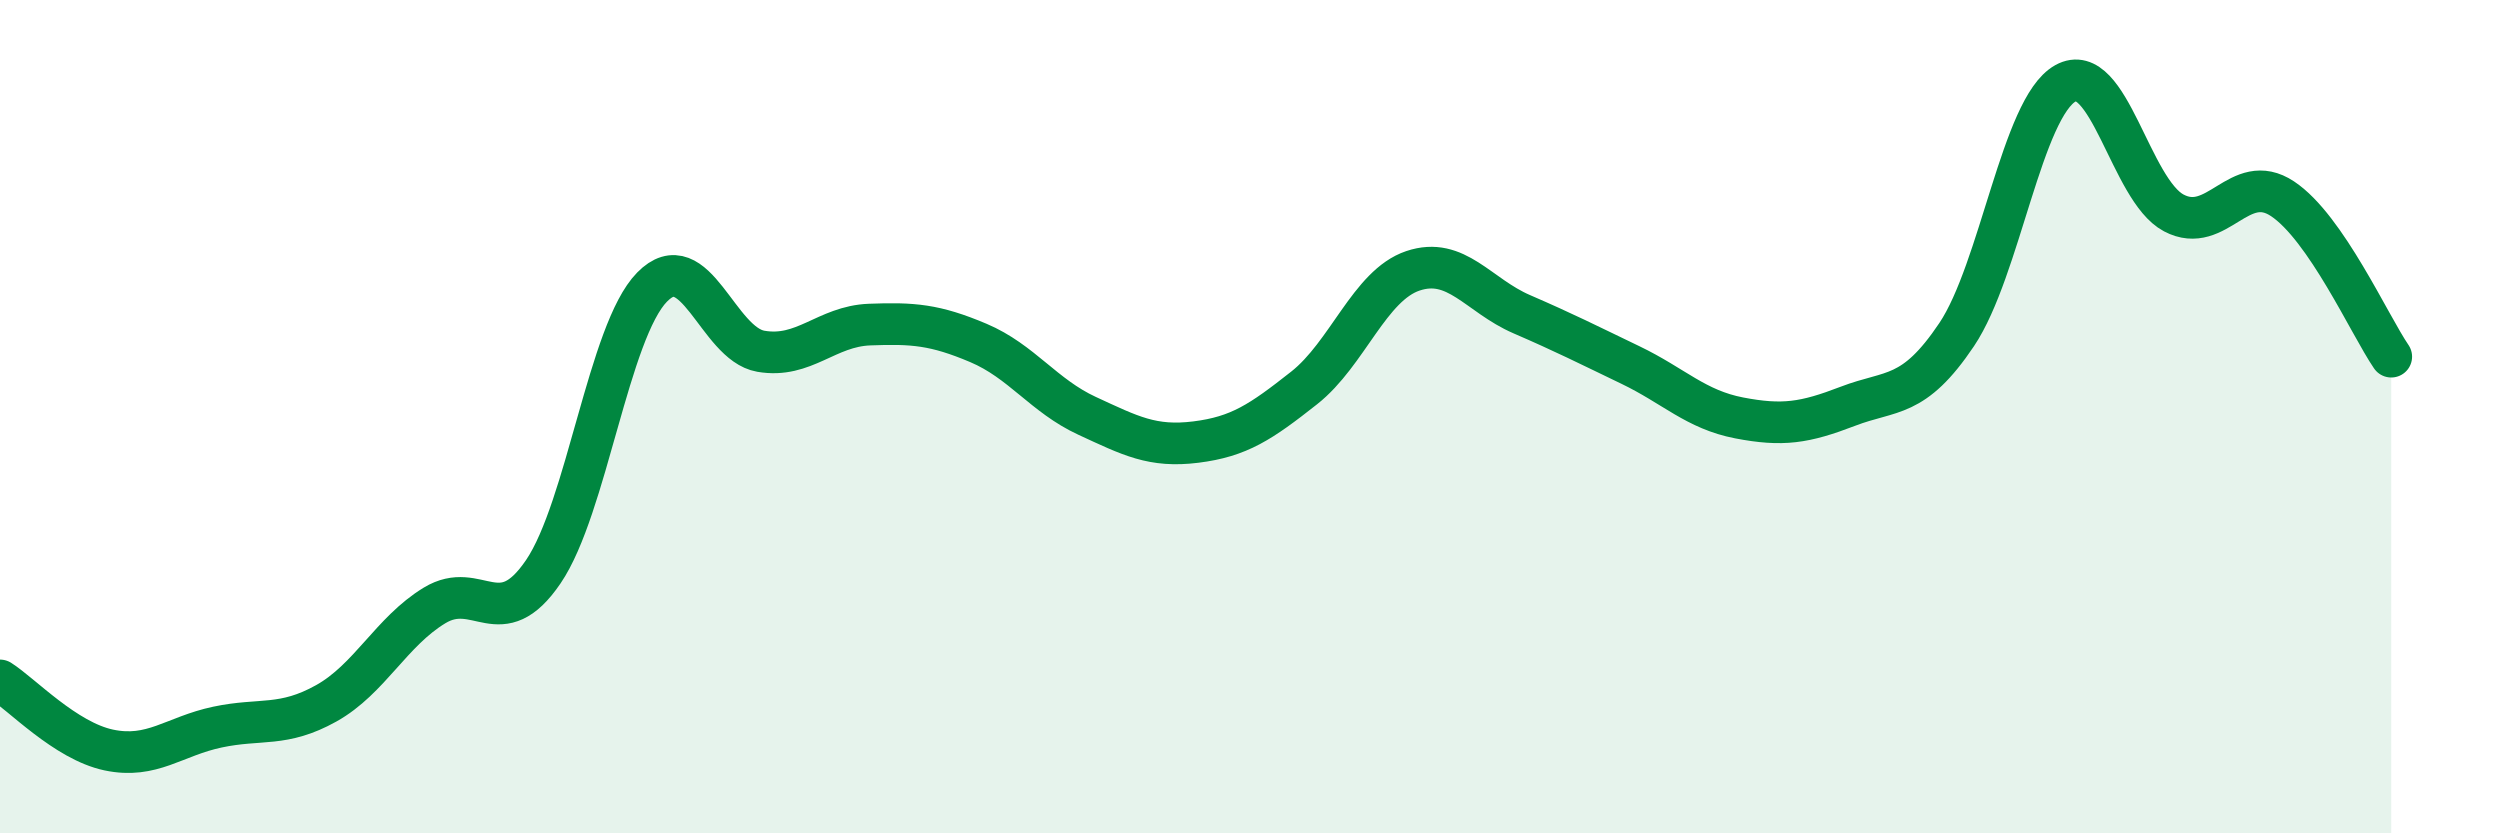
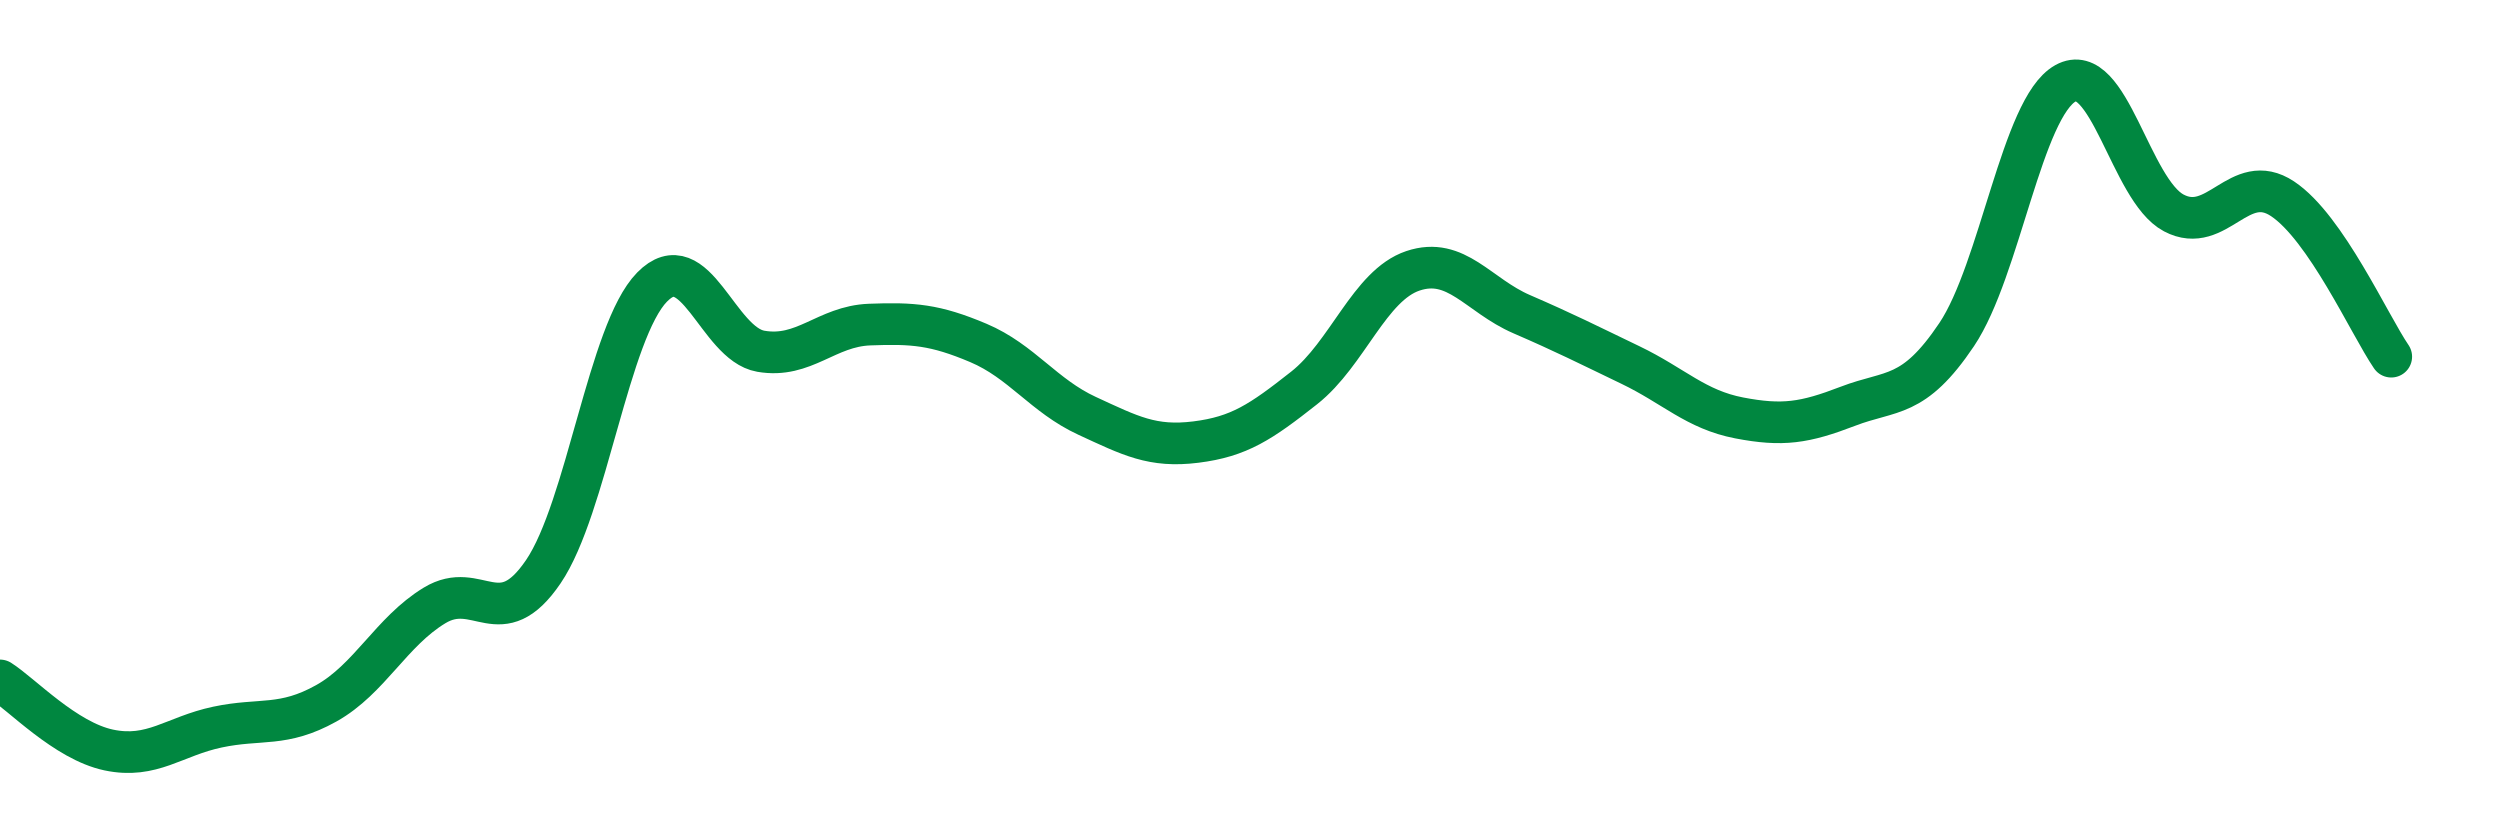
<svg xmlns="http://www.w3.org/2000/svg" width="60" height="20" viewBox="0 0 60 20">
-   <path d="M 0,16.33 C 0.52,16.66 1.57,17.78 2.61,18 C 3.65,18.22 4.18,17.67 5.22,17.45 C 6.26,17.23 6.79,17.46 7.83,16.88 C 8.87,16.3 9.39,15.16 10.43,14.53 C 11.47,13.9 12,15.25 13.04,13.72 C 14.08,12.19 14.61,7.95 15.65,6.89 C 16.69,5.83 17.22,8.25 18.26,8.43 C 19.3,8.61 19.83,7.83 20.87,7.79 C 21.91,7.75 22.44,7.79 23.48,8.23 C 24.52,8.67 25.05,9.5 26.09,9.98 C 27.13,10.46 27.66,10.74 28.7,10.61 C 29.74,10.48 30.26,10.13 31.3,9.31 C 32.34,8.49 32.87,6.85 33.91,6.5 C 34.95,6.15 35.48,7.09 36.52,7.54 C 37.56,7.99 38.09,8.26 39.13,8.76 C 40.17,9.26 40.7,9.83 41.74,10.03 C 42.78,10.23 43.31,10.15 44.35,9.75 C 45.39,9.35 45.92,9.58 46.96,8.03 C 48,6.48 48.53,2.58 49.57,2 C 50.61,1.42 51.13,4.56 52.17,5.11 C 53.21,5.66 53.74,4.08 54.78,4.77 C 55.82,5.46 56.87,7.8 57.39,8.56L57.39 20L0 20Z" fill="#008740" opacity="0.1" stroke-linecap="round" stroke-linejoin="round" />
  <path d="M 0,16.33 C 0.52,16.66 1.57,17.78 2.61,18 C 3.65,18.22 4.18,17.67 5.22,17.45 C 6.26,17.23 6.79,17.46 7.83,16.88 C 8.87,16.3 9.39,15.16 10.43,14.53 C 11.47,13.9 12,15.25 13.04,13.72 C 14.08,12.19 14.61,7.95 15.65,6.89 C 16.69,5.83 17.22,8.25 18.26,8.43 C 19.3,8.61 19.83,7.83 20.87,7.79 C 21.91,7.75 22.44,7.79 23.48,8.23 C 24.52,8.67 25.05,9.5 26.09,9.98 C 27.13,10.46 27.66,10.74 28.7,10.61 C 29.74,10.48 30.26,10.13 31.3,9.31 C 32.34,8.49 32.87,6.85 33.91,6.5 C 34.95,6.15 35.48,7.09 36.52,7.54 C 37.56,7.99 38.09,8.26 39.13,8.76 C 40.17,9.26 40.7,9.83 41.74,10.03 C 42.78,10.23 43.31,10.15 44.35,9.75 C 45.39,9.35 45.92,9.58 46.96,8.03 C 48,6.48 48.53,2.58 49.57,2 C 50.61,1.42 51.13,4.56 52.17,5.11 C 53.21,5.66 53.74,4.08 54.78,4.77 C 55.82,5.46 56.87,7.8 57.39,8.56" stroke="#008740" stroke-width="1" fill="none" stroke-linecap="round" stroke-linejoin="round" />
</svg>